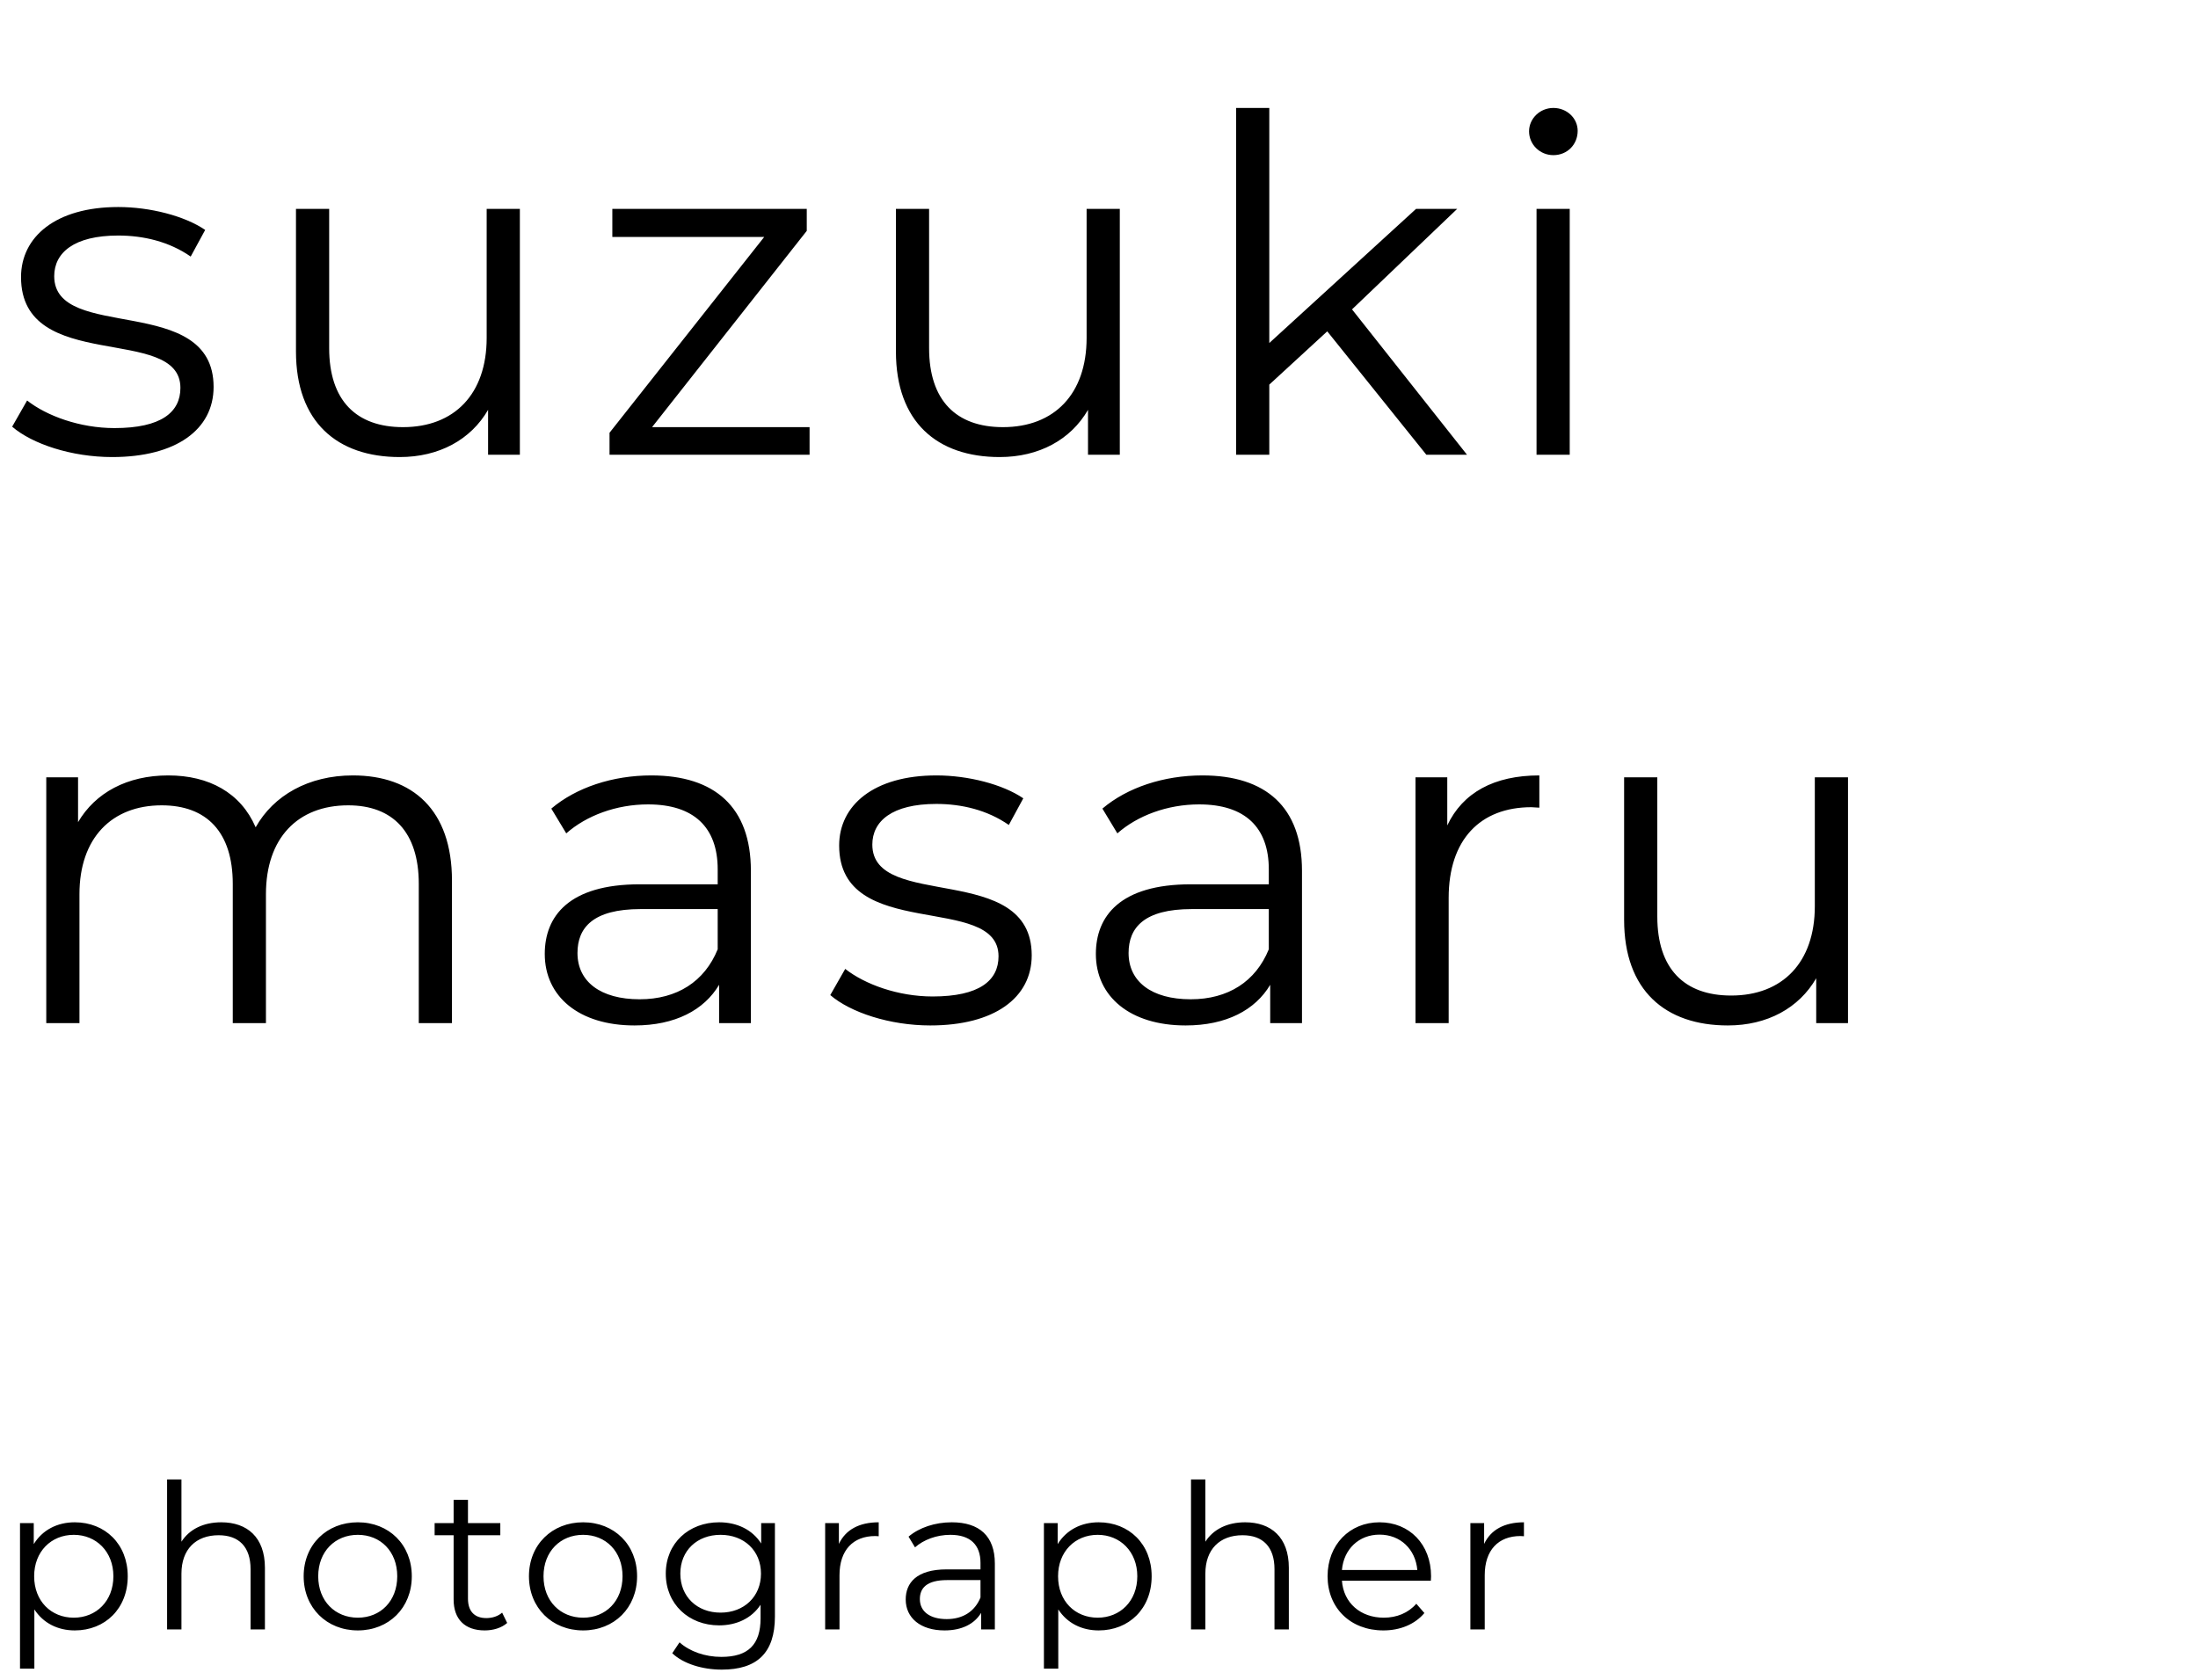
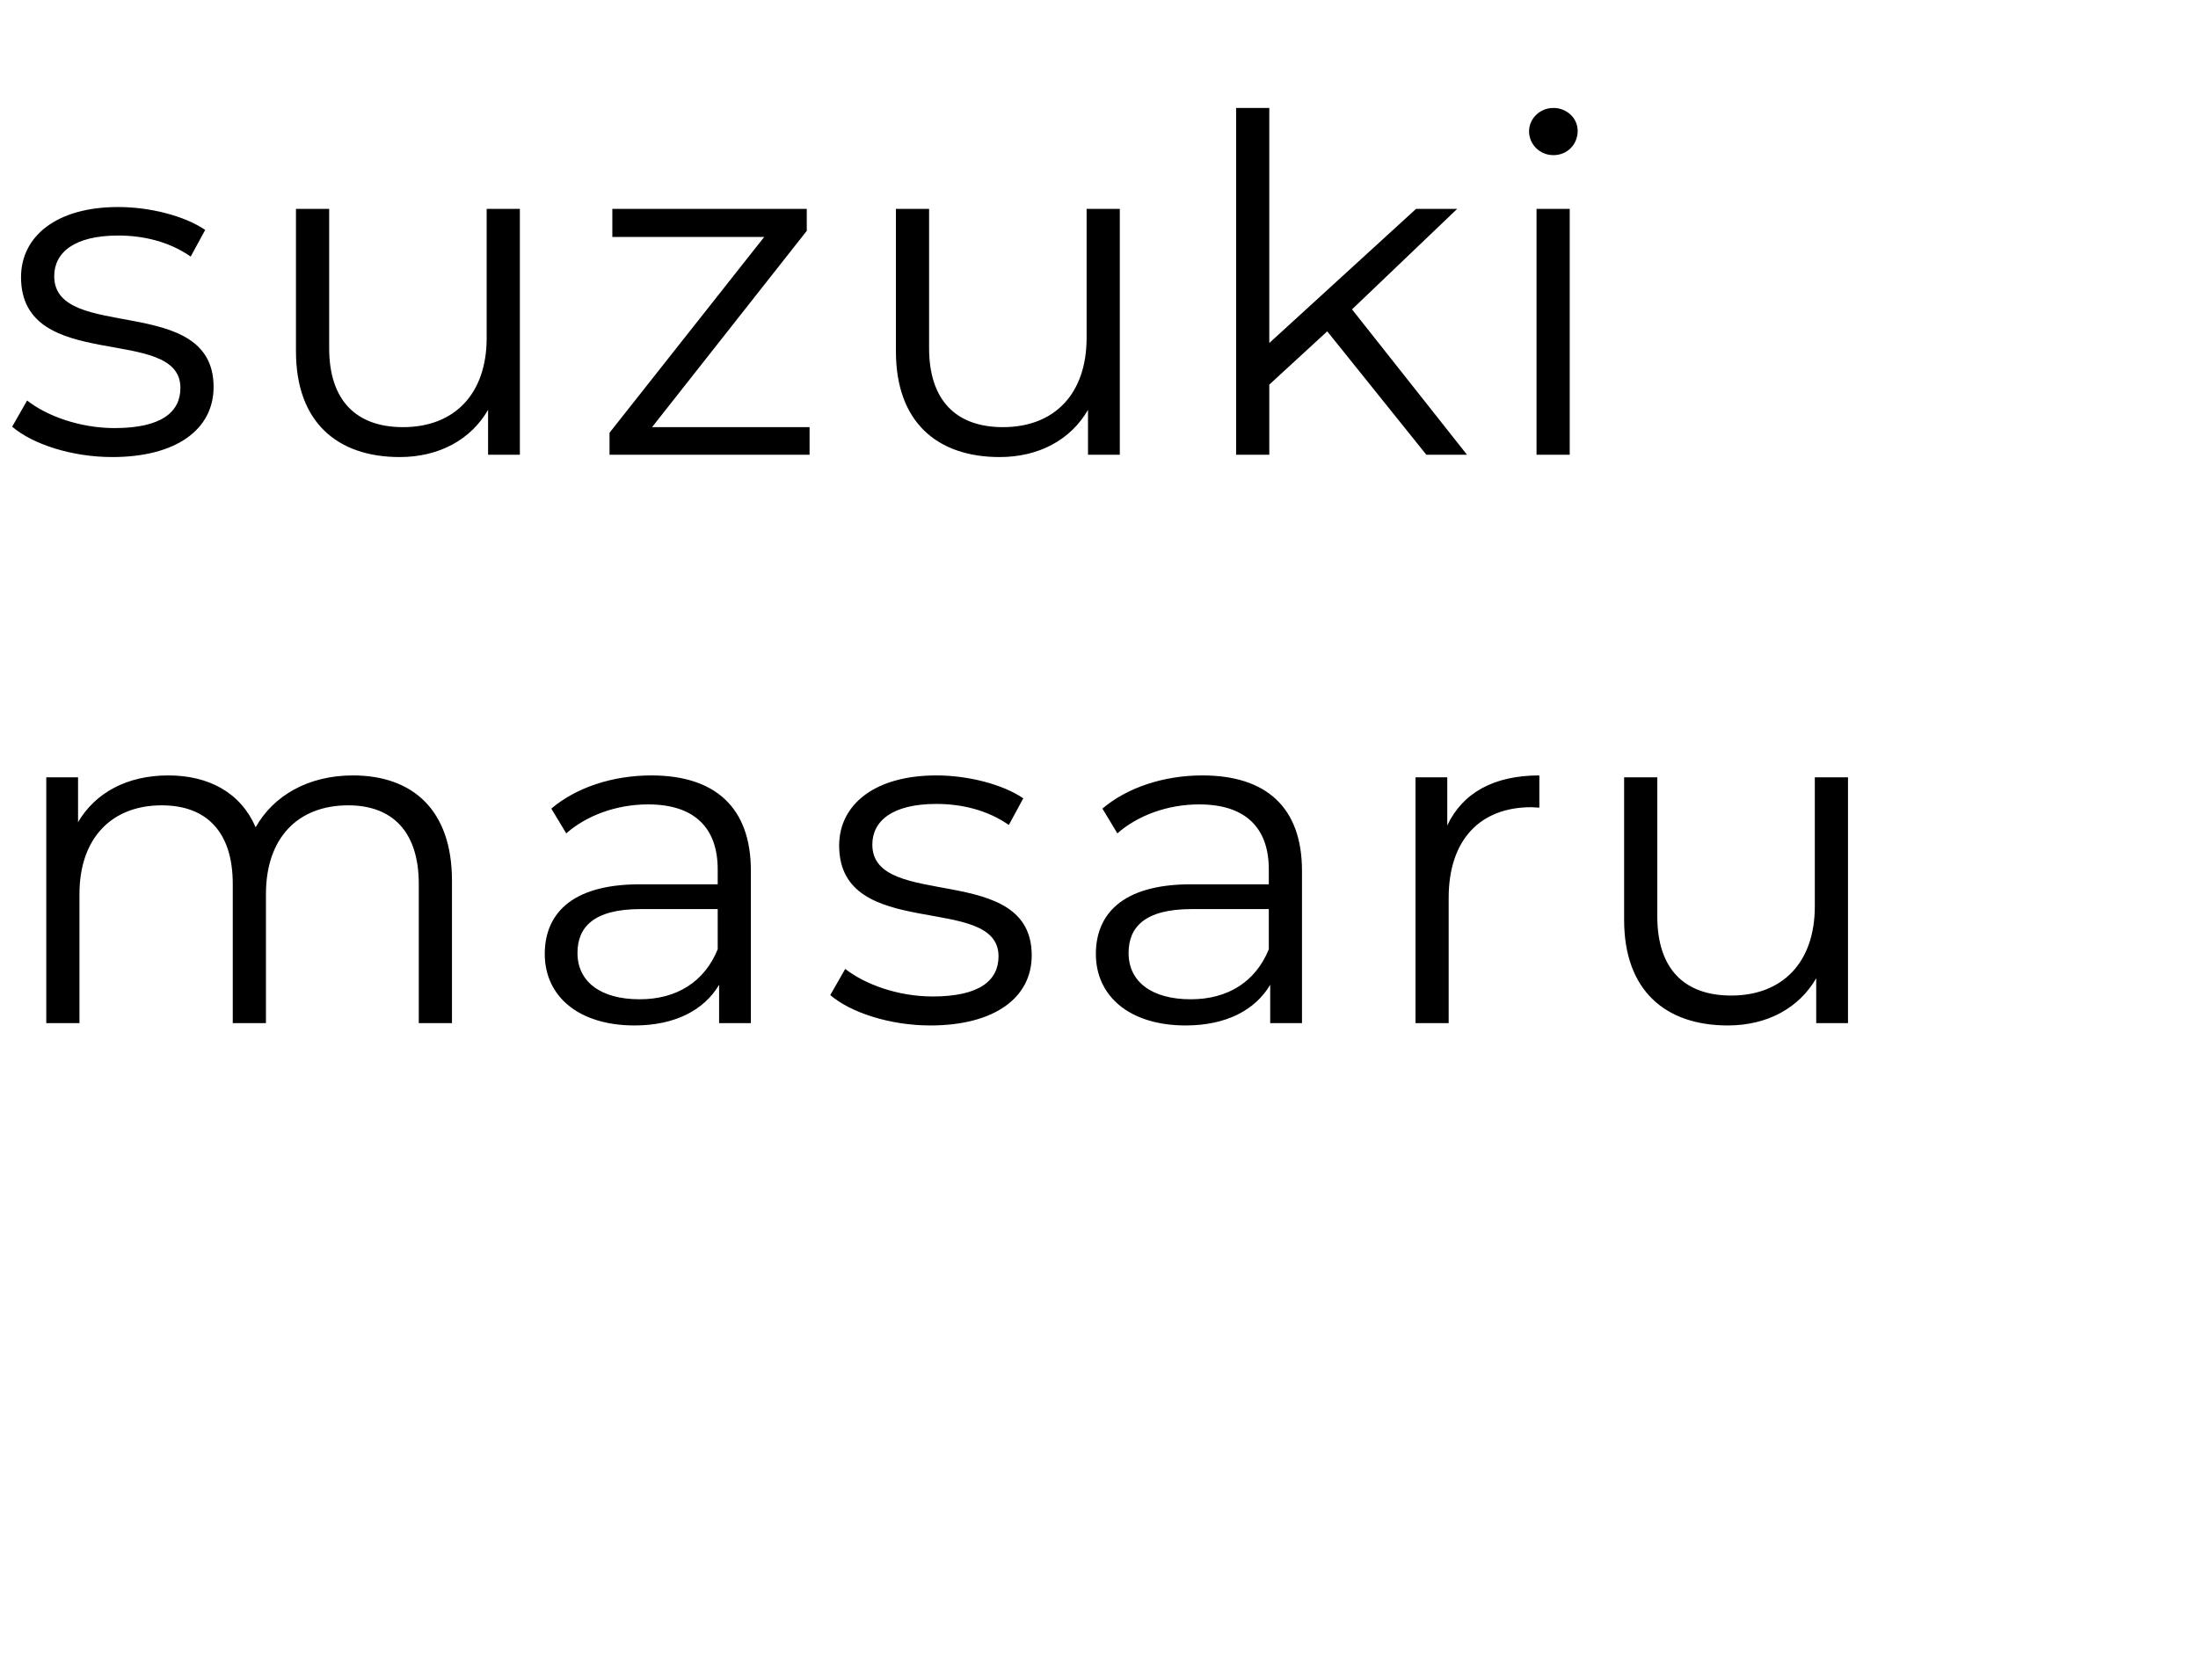
<svg xmlns="http://www.w3.org/2000/svg" width="174" height="133" viewBox="0 0 174 133" fill="none">
  <path d="M8.88 36.185C5.661 36.185 2.553 35.149 0.962 33.78L2.146 31.708C3.7 32.929 6.327 33.891 9.065 33.891C12.765 33.891 14.282 32.633 14.282 30.709C14.282 25.64 1.665 29.636 1.665 21.94C1.665 18.758 4.403 16.39 9.361 16.39C11.877 16.39 14.615 17.093 16.243 18.203L15.096 20.312C13.394 19.128 11.359 18.647 9.361 18.647C5.846 18.647 4.292 20.016 4.292 21.866C4.292 27.12 16.909 23.161 16.909 30.635C16.909 34.002 13.949 36.185 8.88 36.185ZM38.526 16.538H41.154V36H38.638V32.448C37.269 34.816 34.752 36.185 31.645 36.185C26.686 36.185 23.43 33.41 23.43 27.823V16.538H26.058V27.564C26.058 31.708 28.203 33.817 31.904 33.817C35.974 33.817 38.526 31.19 38.526 26.75V16.538ZM51.619 33.817H64.088V36H48.252V34.261L60.499 18.758H48.474V16.538H63.866V18.277L51.619 33.817ZM86.019 16.538H88.647V36H86.13V32.448C84.761 34.816 82.246 36.185 79.138 36.185C74.18 36.185 70.924 33.41 70.924 27.823V16.538H73.55V27.564C73.55 31.708 75.697 33.817 79.397 33.817C83.466 33.817 86.019 31.19 86.019 26.75V16.538ZM112.913 36L105.069 26.232L100.481 30.45V36H97.854V8.546H100.481V27.157L112.099 16.538H115.355L107.03 24.493L116.132 36H112.913ZM122.969 12.283C121.896 12.283 121.045 11.432 121.045 10.396C121.045 9.397 121.896 8.546 122.969 8.546C124.042 8.546 124.893 9.36 124.893 10.359C124.893 11.432 124.079 12.283 122.969 12.283ZM121.637 36V16.538H124.264V36H121.637ZM27.935 61.39C32.671 61.39 35.779 64.128 35.779 69.715V81H33.152V69.974C33.152 65.867 31.08 63.758 27.565 63.758C23.569 63.758 21.053 66.348 21.053 70.788V81H18.426V69.974C18.426 65.867 16.354 63.758 12.802 63.758C8.843 63.758 6.29 66.348 6.29 70.788V81H3.663V61.538H6.179V65.09C7.548 62.759 10.064 61.39 13.32 61.39C16.539 61.39 19.055 62.759 20.239 65.497C21.645 62.981 24.42 61.39 27.935 61.39ZM51.561 61.39C56.593 61.39 59.442 63.906 59.442 68.938V81H56.926V77.966C55.742 79.964 53.448 81.185 50.229 81.185C45.826 81.185 43.125 78.891 43.125 75.524C43.125 72.527 45.049 70.011 50.636 70.011H56.815V68.827C56.815 65.497 54.928 63.684 51.302 63.684C48.786 63.684 46.418 64.572 44.827 65.978L43.643 64.017C45.604 62.352 48.49 61.39 51.561 61.39ZM50.636 79.113C53.596 79.113 55.779 77.707 56.815 75.154V71.972H50.71C46.936 71.972 45.715 73.452 45.715 75.45C45.715 77.707 47.528 79.113 50.636 79.113ZM73.644 81.185C70.425 81.185 67.317 80.149 65.727 78.78L66.91 76.708C68.465 77.929 71.091 78.891 73.829 78.891C77.529 78.891 79.046 77.633 79.046 75.709C79.046 70.64 66.43 74.636 66.43 66.94C66.43 63.758 69.168 61.39 74.126 61.39C76.641 61.39 79.379 62.093 81.007 63.203L79.861 65.312C78.159 64.128 76.124 63.647 74.126 63.647C70.611 63.647 69.056 65.016 69.056 66.866C69.056 72.12 81.674 68.161 81.674 75.635C81.674 79.002 78.713 81.185 73.644 81.185ZM95.188 61.39C100.22 61.39 103.069 63.906 103.069 68.938V81H100.553V77.966C99.369 79.964 97.075 81.185 93.856 81.185C89.453 81.185 86.752 78.891 86.752 75.524C86.752 72.527 88.676 70.011 94.263 70.011H100.442V68.827C100.442 65.497 98.555 63.684 94.929 63.684C92.413 63.684 90.045 64.572 88.454 65.978L87.27 64.017C89.231 62.352 92.117 61.39 95.188 61.39ZM94.263 79.113C97.223 79.113 99.406 77.707 100.442 75.154V71.972H94.337C90.563 71.972 89.342 73.452 89.342 75.45C89.342 77.707 91.155 79.113 94.263 79.113ZM114.57 65.349C115.791 62.759 118.27 61.39 121.859 61.39V63.943C121.637 63.943 121.415 63.906 121.23 63.906C117.16 63.906 114.681 66.496 114.681 71.084V81H112.054V61.538H114.57V65.349ZM143.666 61.538H146.293V81H143.777V77.448C142.408 79.816 139.892 81.185 136.784 81.185C131.826 81.185 128.57 78.41 128.57 72.823V61.538H131.197V72.564C131.197 76.708 133.343 78.817 137.043 78.817C141.113 78.817 143.666 76.19 143.666 71.75V61.538Z" fill="black" />
-   <path d="M5.92 120.52C8.32 120.52 10.112 122.248 10.112 124.792C10.112 127.352 8.32 129.08 5.92 129.08C4.576 129.08 3.424 128.504 2.72 127.416V132.104H1.584V120.584H2.672V122.248C3.36 121.128 4.528 120.52 5.92 120.52ZM5.84 128.072C7.616 128.072 8.976 126.76 8.976 124.792C8.976 122.84 7.616 121.512 5.84 121.512C4.048 121.512 2.704 122.84 2.704 124.792C2.704 126.76 4.048 128.072 5.84 128.072ZM17.516 120.52C19.564 120.52 20.972 121.704 20.972 124.12V129H19.836V124.232C19.836 122.456 18.908 121.544 17.308 121.544C15.5 121.544 14.364 122.664 14.364 124.584V129H13.228V117.128H14.364V122.056C14.988 121.08 16.092 120.52 17.516 120.52ZM28.327 129.08C25.863 129.08 24.039 127.288 24.039 124.792C24.039 122.296 25.863 120.52 28.327 120.52C30.791 120.52 32.599 122.296 32.599 124.792C32.599 127.288 30.791 129.08 28.327 129.08ZM28.327 128.072C30.119 128.072 31.447 126.76 31.447 124.792C31.447 122.824 30.119 121.512 28.327 121.512C26.535 121.512 25.191 122.824 25.191 124.792C25.191 126.76 26.535 128.072 28.327 128.072ZM39.75 127.672L40.15 128.488C39.702 128.888 39.03 129.08 38.374 129.08C36.79 129.08 35.91 128.184 35.91 126.632V121.544H34.406V120.584H35.91V118.744H37.046V120.584H39.606V121.544H37.046V126.568C37.046 127.56 37.558 128.104 38.502 128.104C38.966 128.104 39.43 127.96 39.75 127.672ZM46.161 129.08C43.697 129.08 41.873 127.288 41.873 124.792C41.873 122.296 43.697 120.52 46.161 120.52C48.626 120.52 50.434 122.296 50.434 124.792C50.434 127.288 48.626 129.08 46.161 129.08ZM46.161 128.072C47.953 128.072 49.282 126.76 49.282 124.792C49.282 122.824 47.953 121.512 46.161 121.512C44.37 121.512 43.026 122.824 43.026 124.792C43.026 126.76 44.37 128.072 46.161 128.072ZM60.257 120.584H61.345V127.976C61.345 130.872 59.921 132.184 57.137 132.184C55.601 132.184 54.097 131.72 53.217 130.888L53.793 130.024C54.593 130.744 55.809 131.176 57.105 131.176C59.233 131.176 60.209 130.2 60.209 128.12V127.048C59.505 128.12 58.305 128.68 56.929 128.68C54.529 128.68 52.705 127 52.705 124.584C52.705 122.168 54.529 120.52 56.929 120.52C58.337 120.52 59.553 121.096 60.257 122.2V120.584ZM57.041 127.672C58.897 127.672 60.241 126.408 60.241 124.584C60.241 122.76 58.897 121.512 57.041 121.512C55.185 121.512 53.857 122.76 53.857 124.584C53.857 126.408 55.185 127.672 57.041 127.672ZM66.409 122.232C66.938 121.112 68.01 120.52 69.561 120.52V121.624C69.466 121.624 69.37 121.608 69.29 121.608C67.529 121.608 66.457 122.728 66.457 124.712V129H65.322V120.584H66.409V122.232ZM75.347 120.52C77.523 120.52 78.755 121.608 78.755 123.784V129H77.667V127.688C77.155 128.552 76.163 129.08 74.771 129.08C72.867 129.08 71.699 128.088 71.699 126.632C71.699 125.336 72.531 124.248 74.947 124.248H77.619V123.736C77.619 122.296 76.803 121.512 75.235 121.512C74.147 121.512 73.123 121.896 72.435 122.504L71.923 121.656C72.771 120.936 74.019 120.52 75.347 120.52ZM74.947 128.184C76.227 128.184 77.171 127.576 77.619 126.472V125.096H74.979C73.347 125.096 72.819 125.736 72.819 126.6C72.819 127.576 73.603 128.184 74.947 128.184ZM86.976 120.52C89.376 120.52 91.168 122.248 91.168 124.792C91.168 127.352 89.376 129.08 86.976 129.08C85.632 129.08 84.48 128.504 83.776 127.416V132.104H82.64V120.584H83.728V122.248C84.416 121.128 85.584 120.52 86.976 120.52ZM86.896 128.072C88.672 128.072 90.032 126.76 90.032 124.792C90.032 122.84 88.672 121.512 86.896 121.512C85.104 121.512 83.76 122.84 83.76 124.792C83.76 126.76 85.104 128.072 86.896 128.072ZM98.572 120.52C100.62 120.52 102.028 121.704 102.028 124.12V129H100.892V124.232C100.892 122.456 99.964 121.544 98.364 121.544C96.556 121.544 95.42 122.664 95.42 124.584V129H94.284V117.128H95.42V122.056C96.044 121.08 97.148 120.52 98.572 120.52ZM113.287 124.792C113.287 124.888 113.271 125.016 113.271 125.144H106.231C106.359 126.904 107.703 128.072 109.543 128.072C110.567 128.072 111.479 127.704 112.119 126.968L112.759 127.704C112.007 128.6 110.839 129.08 109.511 129.08C106.887 129.08 105.095 127.288 105.095 124.792C105.095 122.296 106.839 120.52 109.207 120.52C111.575 120.52 113.287 122.264 113.287 124.792ZM109.207 121.496C107.575 121.496 106.375 122.648 106.231 124.296H112.199C112.055 122.648 110.855 121.496 109.207 121.496ZM117.488 122.232C118.016 121.112 119.088 120.52 120.64 120.52V121.624C120.544 121.624 120.448 121.608 120.368 121.608C118.608 121.608 117.536 122.728 117.536 124.712V129H116.4V120.584H117.488V122.232Z" fill="black" />
</svg>